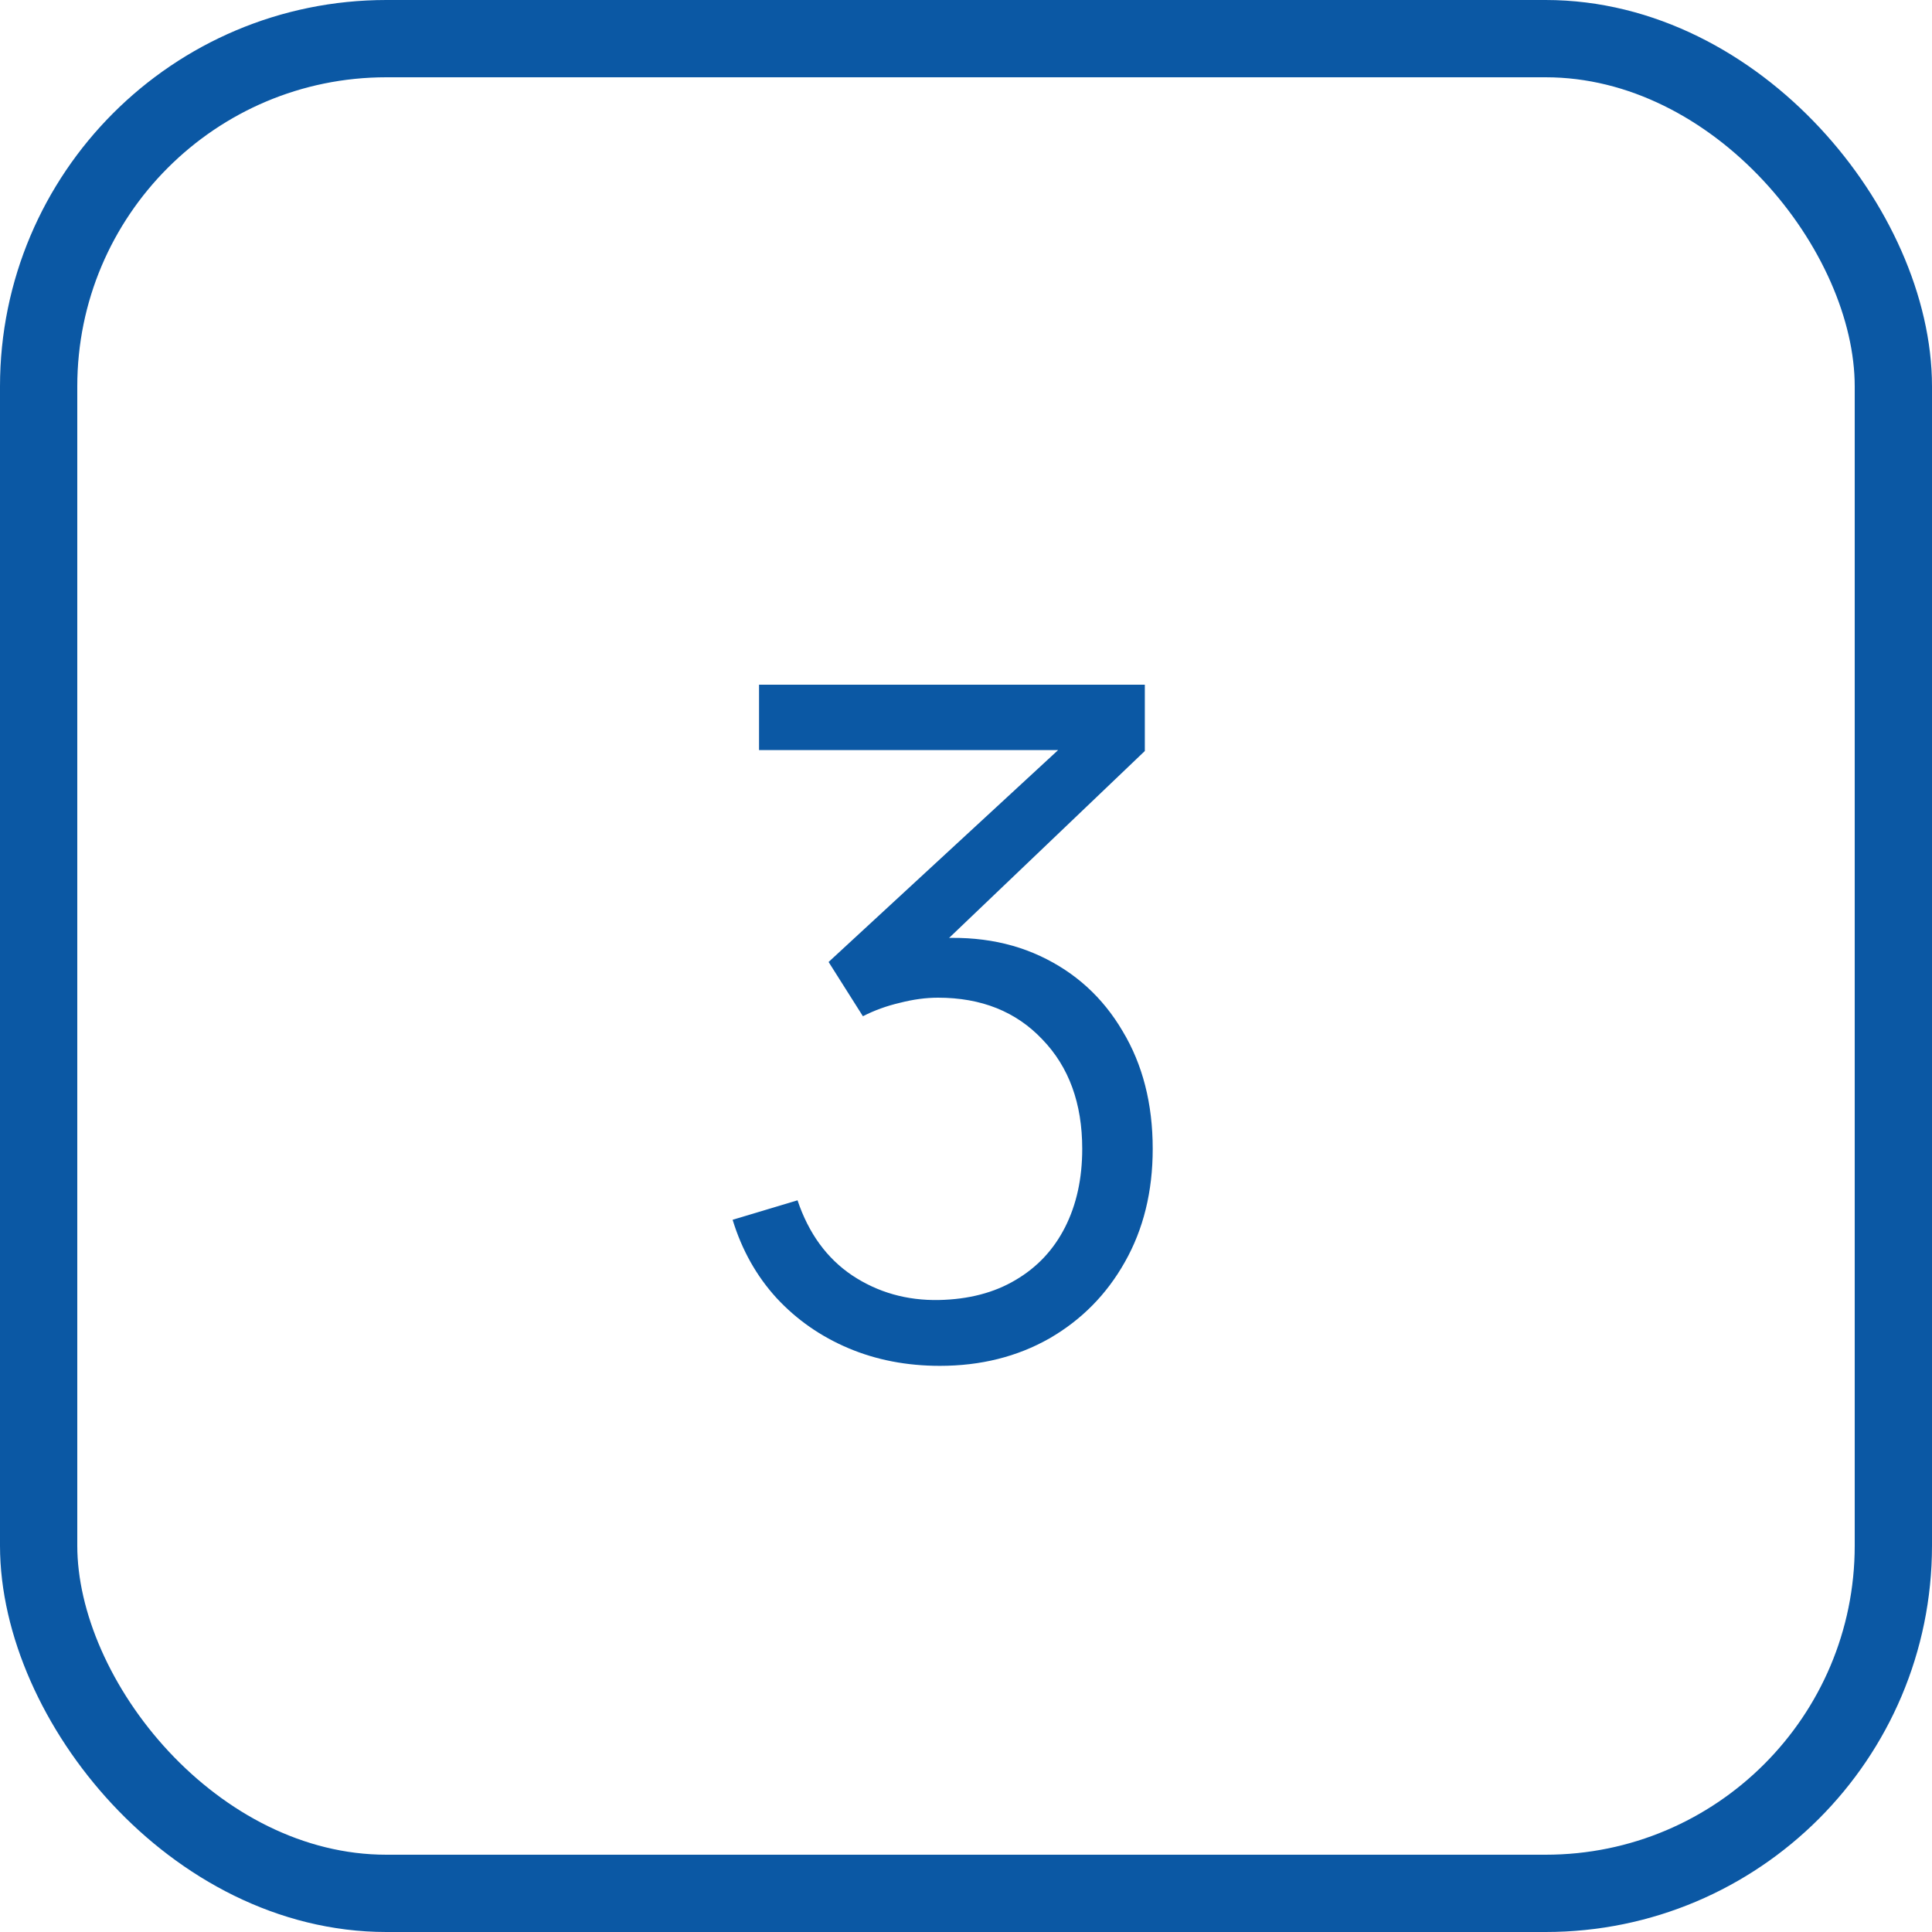
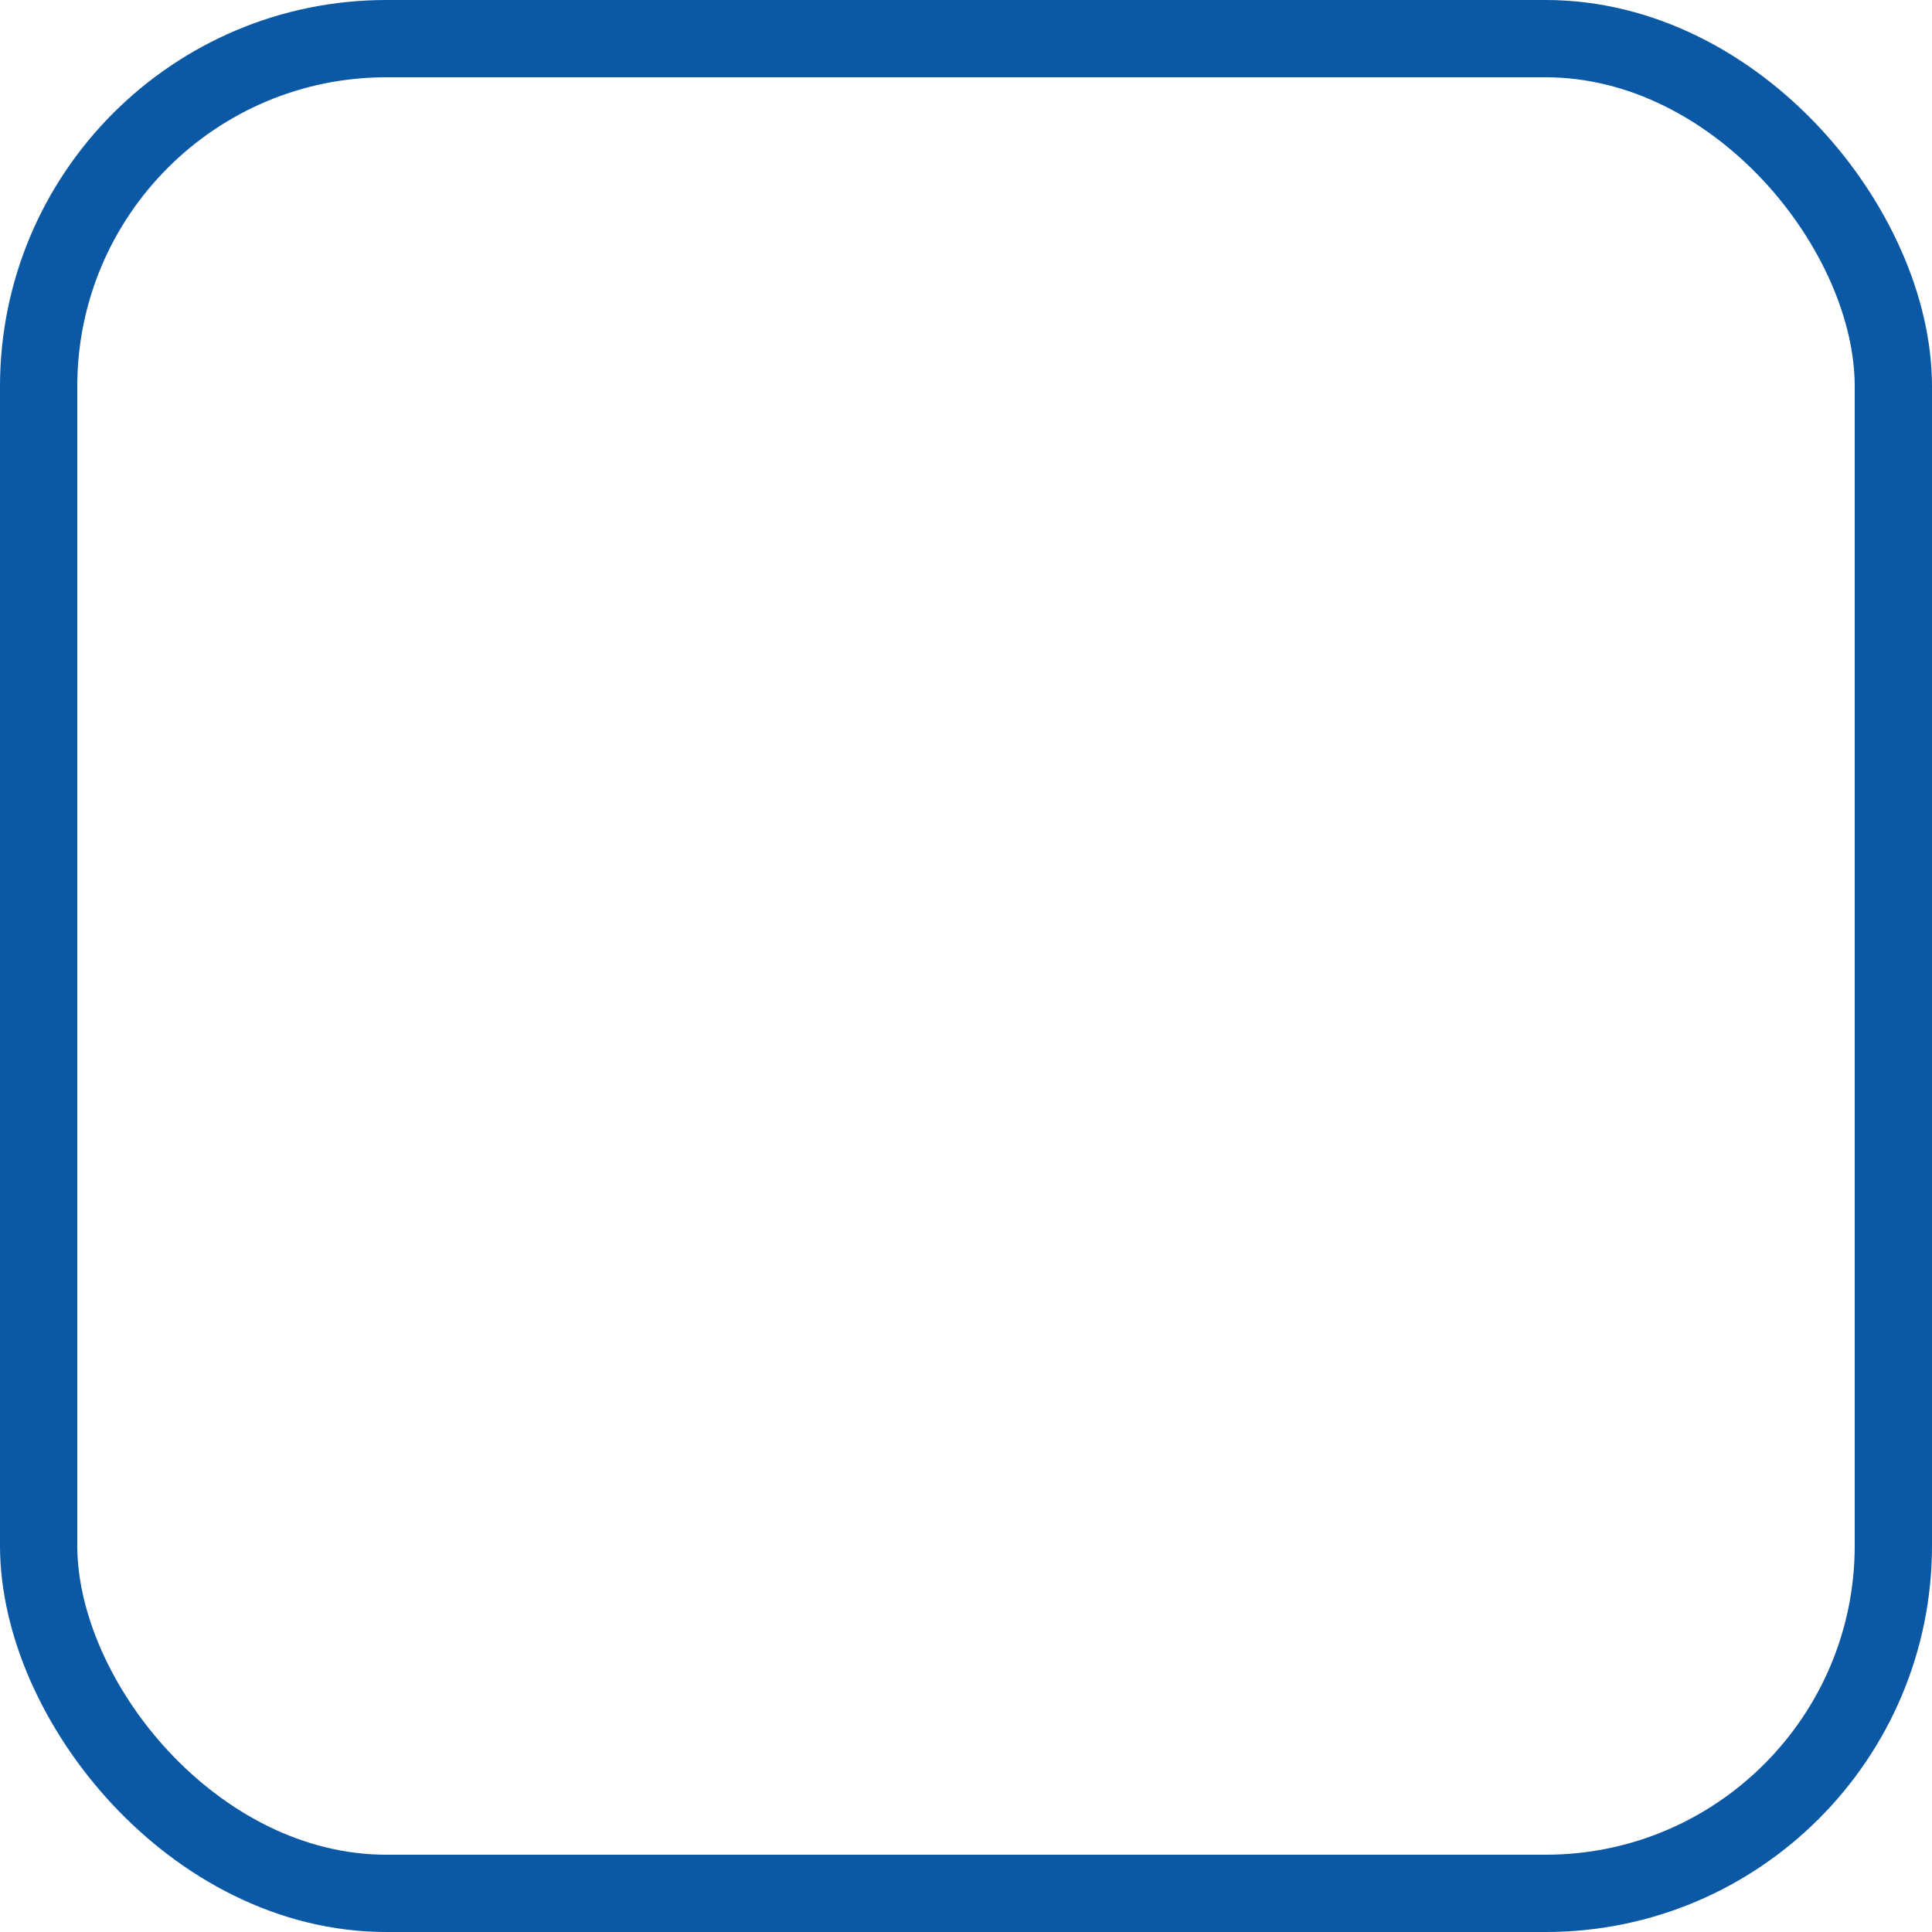
<svg xmlns="http://www.w3.org/2000/svg" width="25" height="25" viewBox="0 0 25 25" fill="none">
  <g filter="url(#filter0_b_85_1993)">
    <rect width="25" height="25" rx="5" fill="white" fill-opacity="0.1" />
    <rect x="0.5" y="0.5" width="24" height="24" rx="4.5" stroke="#0B58A4" />
-     <path d="M12.162 17.674C11.734 17.674 11.34 17.598 10.98 17.446C10.62 17.294 10.31 17.078 10.05 16.798C9.79 16.514 9.6 16.176 9.48 15.784L10.32 15.532C10.464 15.96 10.7 16.284 11.028 16.504C11.36 16.724 11.734 16.83 12.15 16.822C12.534 16.814 12.864 16.728 13.14 16.564C13.42 16.4 13.634 16.172 13.782 15.88C13.93 15.588 14.004 15.25 14.004 14.866C14.004 14.278 13.832 13.806 13.488 13.45C13.148 13.09 12.698 12.91 12.138 12.91C11.982 12.91 11.818 12.932 11.646 12.976C11.474 13.016 11.314 13.074 11.166 13.15L10.722 12.448L14.082 9.346L14.226 9.706H9.822V8.86H14.814V9.718L11.886 12.514L11.874 12.166C12.474 12.09 13.002 12.158 13.458 12.37C13.914 12.582 14.27 12.906 14.526 13.342C14.786 13.774 14.916 14.282 14.916 14.866C14.916 15.418 14.796 15.906 14.556 16.33C14.32 16.75 13.994 17.08 13.578 17.32C13.162 17.556 12.69 17.674 12.162 17.674Z" fill="#0B58A4" />
  </g>
  <defs>
    <filter id="filter0_b_85_1993" x="-50" y="-50" width="125" height="125" filterUnits="userSpaceOnUse" color-interpolation-filters="sRGB">
      <feFlood flood-opacity="0" result="BackgroundImageFix" />
      <feGaussianBlur in="BackgroundImageFix" stdDeviation="25" />
      <feComposite in2="SourceAlpha" operator="in" result="effect1_backgroundBlur_85_1993" />
      <feBlend mode="normal" in="SourceGraphic" in2="effect1_backgroundBlur_85_1993" result="shape" />
    </filter>
  </defs>
</svg>